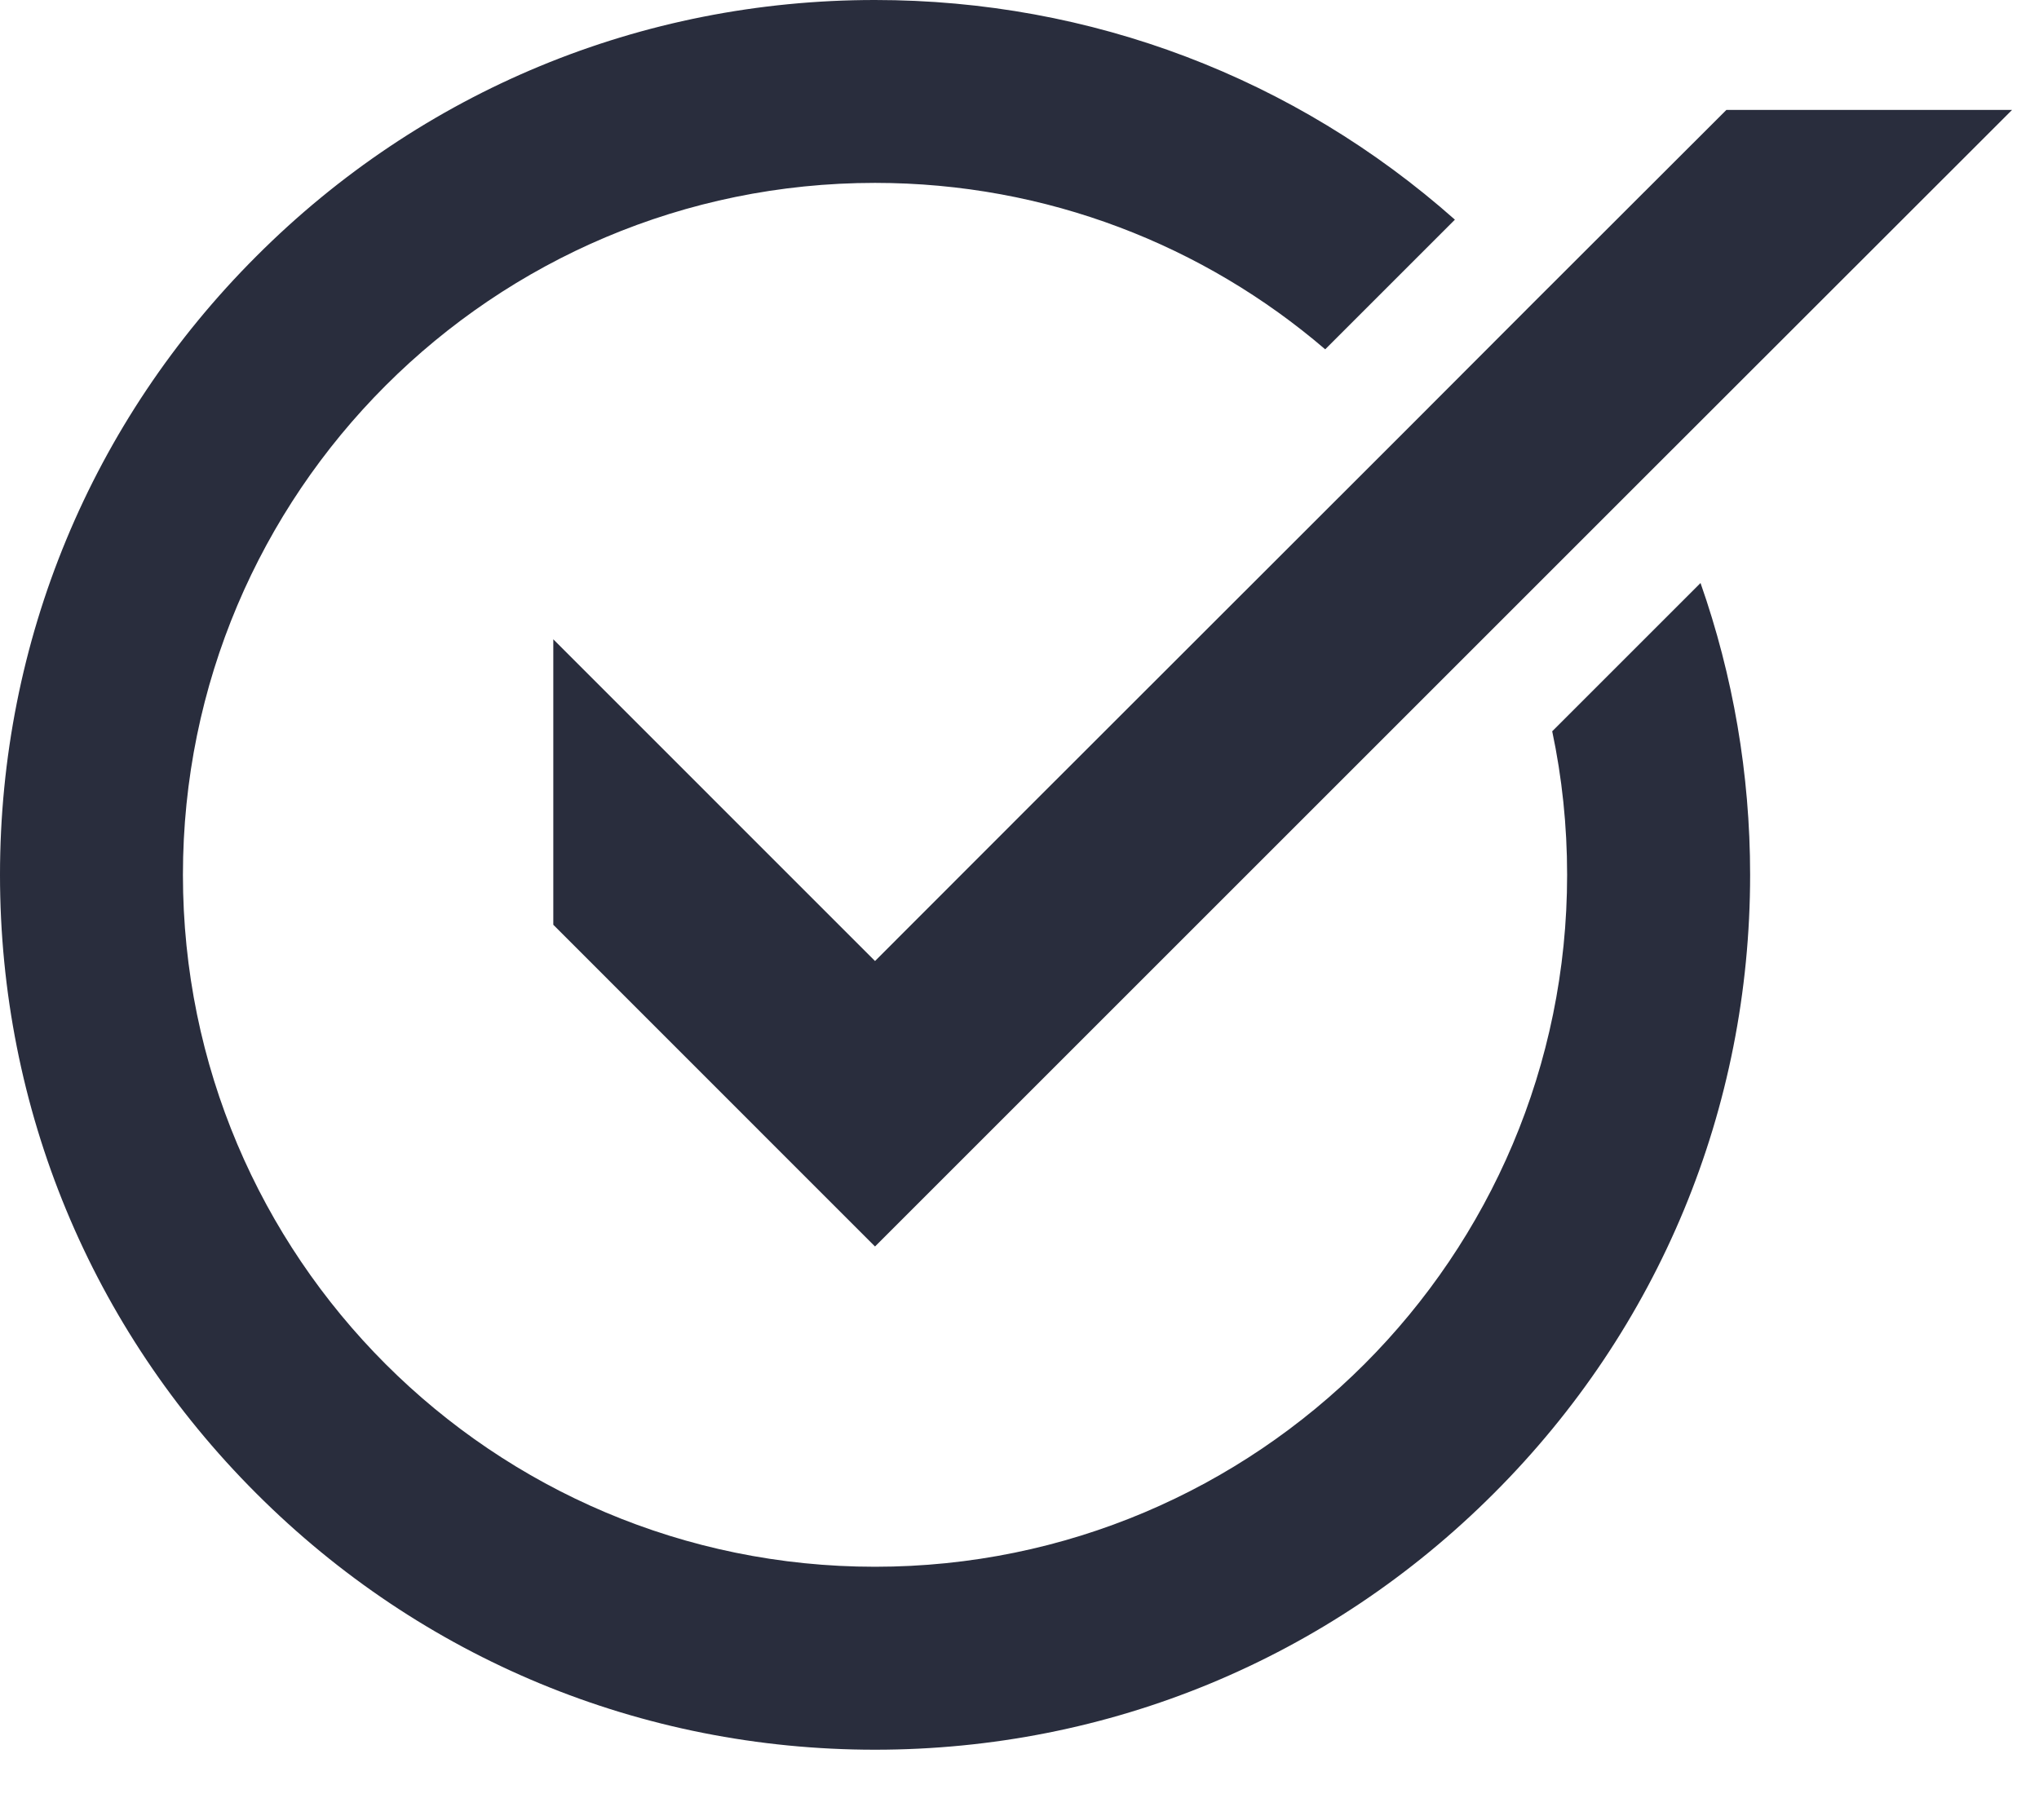
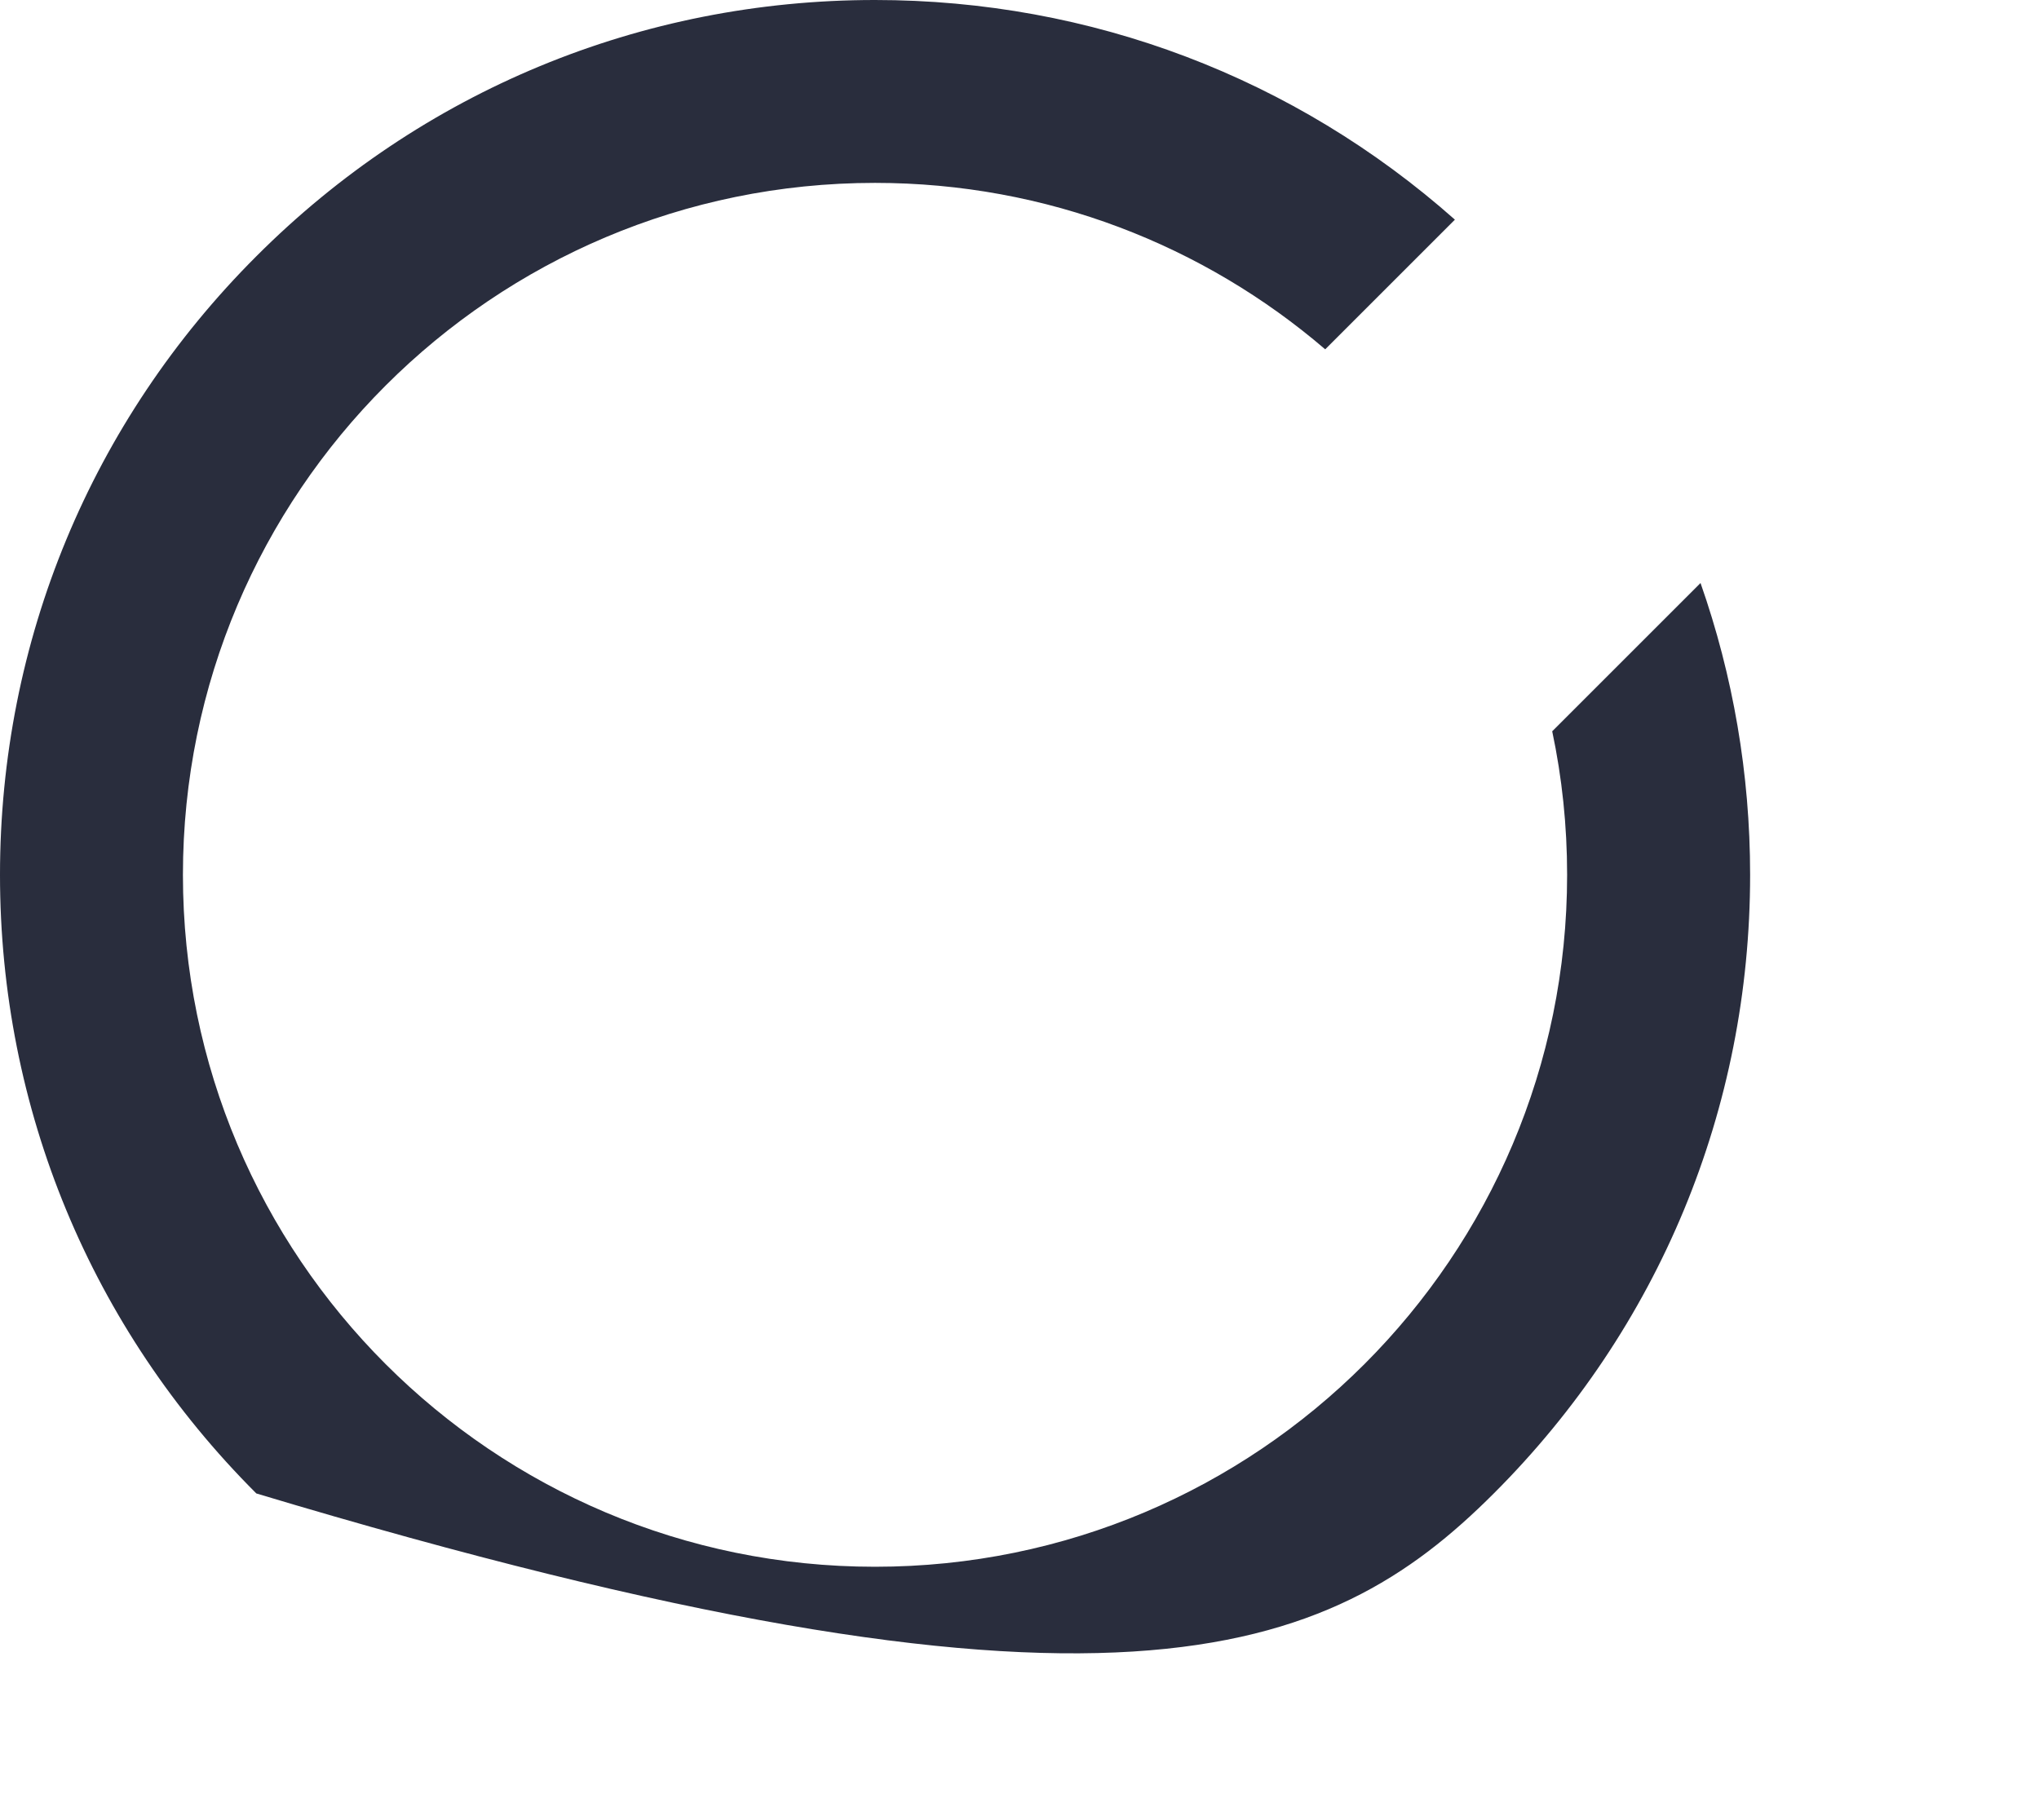
<svg xmlns="http://www.w3.org/2000/svg" width="28" height="25" viewBox="0 0 28 25" fill="none">
-   <path d="M14.133 11.081L12.016 13.2L7.598 8.781V12.702L10.511 15.616L12.016 17.121L20.786 8.351L22.675 6.462L27.63 1.51H23.707L21.083 4.131L19.303 5.914L14.133 11.081Z" fill="#292D3D" />
-   <path d="M21.315 10.043C21.45 10.68 21.52 11.34 21.52 12.016C21.52 17.266 17.266 21.52 12.016 21.52C6.767 21.52 2.512 17.266 2.512 12.016C2.512 6.767 6.767 2.512 12.016 2.512C14.377 2.512 16.536 3.373 18.198 4.798L19.979 3.017C17.781 1.068 14.981 0 12.016 0C8.806 0 5.788 1.249 3.52 3.52C1.251 5.788 0 8.808 0 12.016C0 15.225 1.249 18.244 3.52 20.513C5.788 22.781 8.806 24.033 12.016 24.033C15.227 24.033 18.244 22.784 20.513 20.513C22.784 18.244 24.033 15.227 24.033 12.016C24.033 10.63 23.798 9.279 23.352 8.008L21.317 10.043H21.315Z" fill="#292D3D" />
+   <path d="M21.315 10.043C21.45 10.68 21.52 11.34 21.52 12.016C21.52 17.266 17.266 21.52 12.016 21.52C6.767 21.52 2.512 17.266 2.512 12.016C2.512 6.767 6.767 2.512 12.016 2.512C14.377 2.512 16.536 3.373 18.198 4.798L19.979 3.017C17.781 1.068 14.981 0 12.016 0C8.806 0 5.788 1.249 3.52 3.52C1.251 5.788 0 8.808 0 12.016C0 15.225 1.249 18.244 3.52 20.513C15.227 24.033 18.244 22.784 20.513 20.513C22.784 18.244 24.033 15.227 24.033 12.016C24.033 10.63 23.798 9.279 23.352 8.008L21.317 10.043H21.315Z" fill="#292D3D" />
</svg>